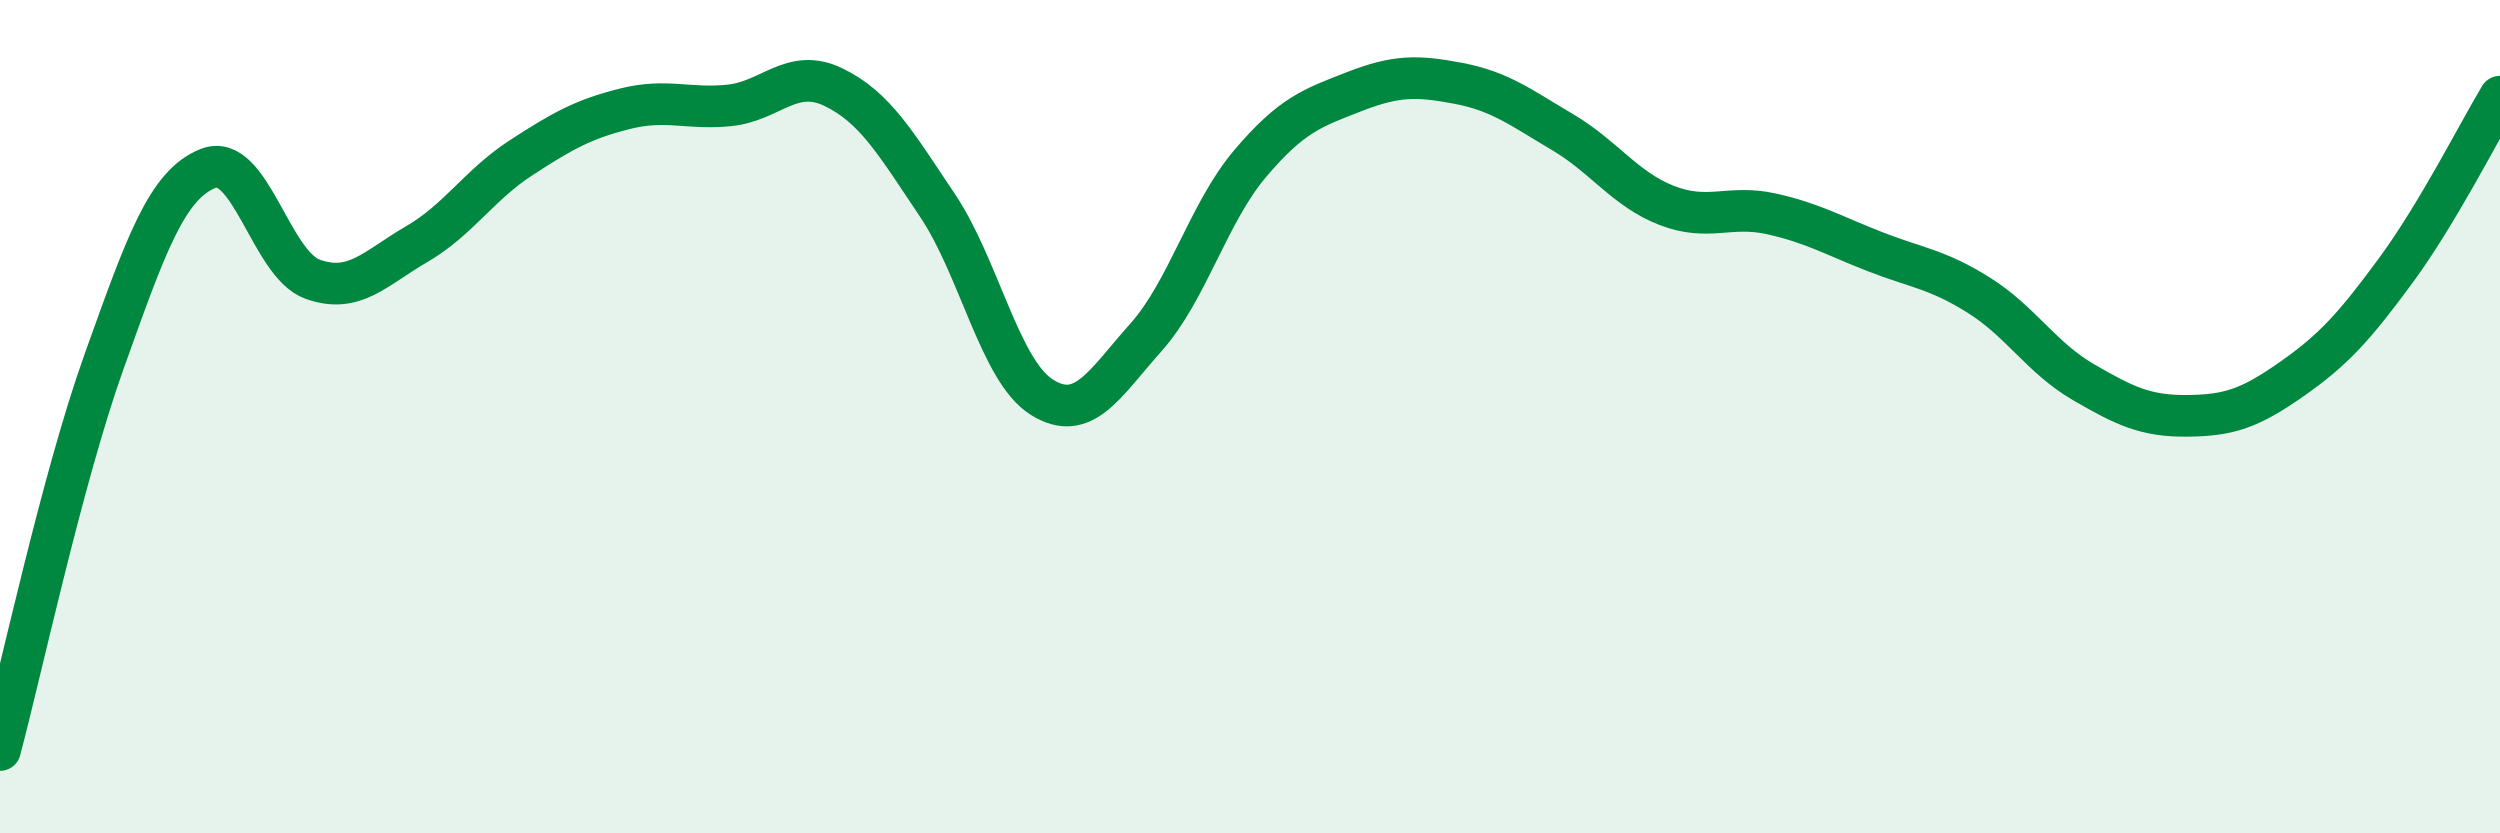
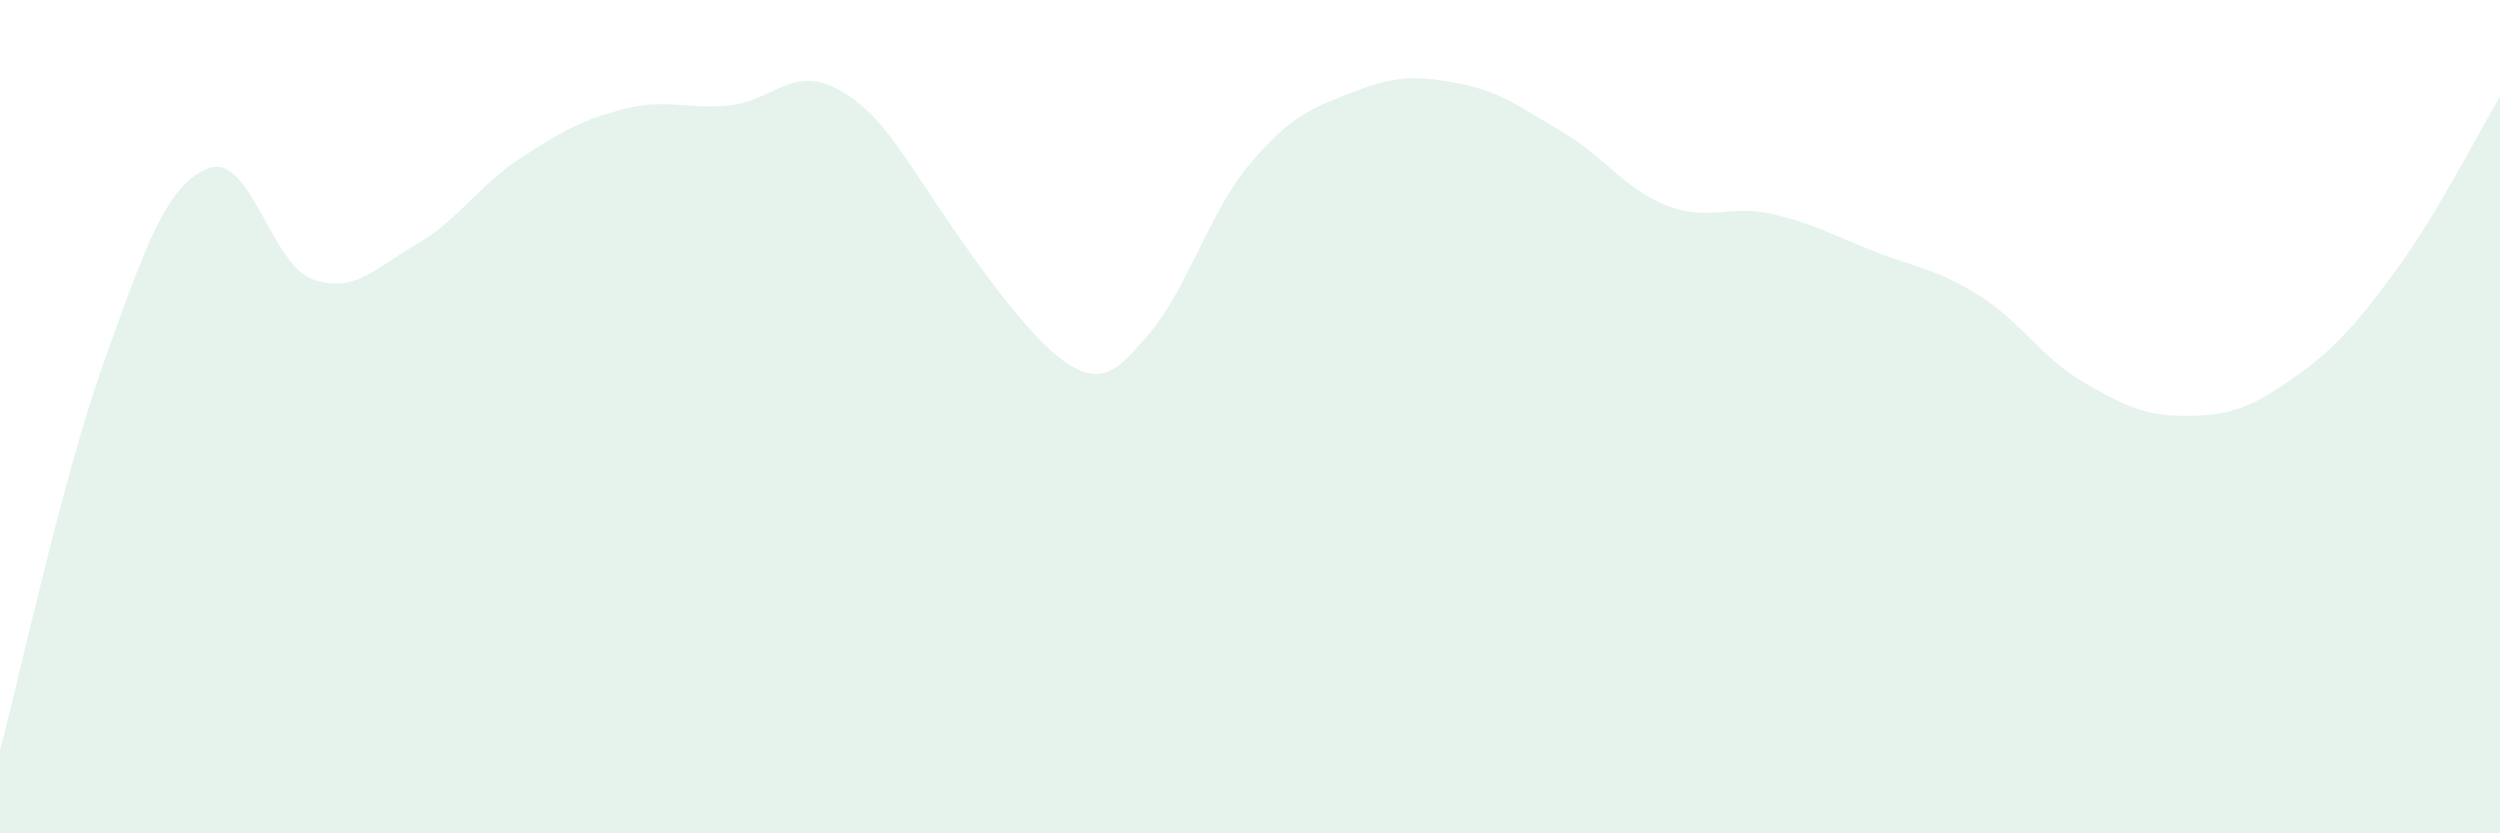
<svg xmlns="http://www.w3.org/2000/svg" width="60" height="20" viewBox="0 0 60 20">
-   <path d="M 0,18 C 0.5,16.13 1.5,11.46 2.5,8.67 C 3.5,5.88 4,4.43 5,4.04 C 6,3.65 6.5,6.34 7.5,6.7 C 8.5,7.06 9,6.44 10,5.86 C 11,5.28 11.5,4.44 12.5,3.79 C 13.5,3.14 14,2.86 15,2.61 C 16,2.36 16.5,2.63 17.5,2.53 C 18.5,2.43 19,1.61 20,2.09 C 21,2.57 21.5,3.44 22.5,4.93 C 23.5,6.42 24,8.9 25,9.53 C 26,10.16 26.5,9.22 27.5,8.1 C 28.5,6.98 29,5.11 30,3.93 C 31,2.75 31.5,2.59 32.5,2.2 C 33.5,1.81 34,1.81 35,2 C 36,2.19 36.5,2.58 37.5,3.17 C 38.5,3.76 39,4.54 40,4.93 C 41,5.32 41.5,4.91 42.5,5.13 C 43.5,5.35 44,5.65 45,6.04 C 46,6.43 46.5,6.46 47.5,7.09 C 48.5,7.72 49,8.59 50,9.17 C 51,9.75 51.5,9.99 52.5,9.98 C 53.5,9.97 54,9.8 55,9.1 C 56,8.4 56.5,7.85 57.5,6.49 C 58.5,5.13 59.5,3.15 60,2.32L60 20L0 20Z" fill="#008740" opacity="0.1" stroke-linecap="round" stroke-linejoin="round" />
-   <path d="M 0,18 C 0.5,16.13 1.5,11.46 2.5,8.67 C 3.5,5.88 4,4.43 5,4.04 C 6,3.65 6.5,6.34 7.5,6.7 C 8.5,7.06 9,6.44 10,5.86 C 11,5.28 11.5,4.44 12.5,3.79 C 13.5,3.14 14,2.86 15,2.61 C 16,2.36 16.5,2.63 17.5,2.53 C 18.5,2.43 19,1.61 20,2.09 C 21,2.57 21.5,3.44 22.5,4.93 C 23.5,6.42 24,8.9 25,9.53 C 26,10.16 26.5,9.22 27.5,8.1 C 28.5,6.98 29,5.11 30,3.93 C 31,2.75 31.5,2.59 32.5,2.2 C 33.5,1.81 34,1.81 35,2 C 36,2.19 36.5,2.58 37.5,3.17 C 38.5,3.76 39,4.54 40,4.93 C 41,5.32 41.5,4.91 42.5,5.13 C 43.5,5.35 44,5.65 45,6.04 C 46,6.43 46.5,6.46 47.5,7.09 C 48.5,7.72 49,8.59 50,9.17 C 51,9.75 51.5,9.99 52.5,9.98 C 53.5,9.97 54,9.8 55,9.1 C 56,8.4 56.5,7.85 57.5,6.49 C 58.5,5.13 59.5,3.15 60,2.32" stroke="#008740" stroke-width="1" fill="none" stroke-linecap="round" stroke-linejoin="round" />
+   <path d="M 0,18 C 0.5,16.13 1.5,11.46 2.5,8.67 C 3.5,5.88 4,4.43 5,4.04 C 6,3.65 6.5,6.34 7.5,6.7 C 8.5,7.06 9,6.44 10,5.86 C 11,5.28 11.5,4.44 12.5,3.79 C 13.5,3.14 14,2.86 15,2.61 C 16,2.36 16.5,2.63 17.5,2.53 C 18.5,2.43 19,1.61 20,2.09 C 21,2.57 21.5,3.44 22.5,4.93 C 26,10.16 26.5,9.22 27.5,8.1 C 28.5,6.98 29,5.11 30,3.93 C 31,2.75 31.5,2.59 32.5,2.2 C 33.5,1.81 34,1.81 35,2 C 36,2.19 36.5,2.58 37.5,3.17 C 38.5,3.76 39,4.54 40,4.93 C 41,5.32 41.5,4.91 42.5,5.13 C 43.5,5.35 44,5.65 45,6.04 C 46,6.43 46.5,6.46 47.5,7.09 C 48.5,7.72 49,8.59 50,9.17 C 51,9.75 51.5,9.99 52.5,9.98 C 53.5,9.97 54,9.8 55,9.1 C 56,8.4 56.5,7.85 57.5,6.49 C 58.5,5.13 59.5,3.15 60,2.32L60 20L0 20Z" fill="#008740" opacity="0.1" stroke-linecap="round" stroke-linejoin="round" />
</svg>